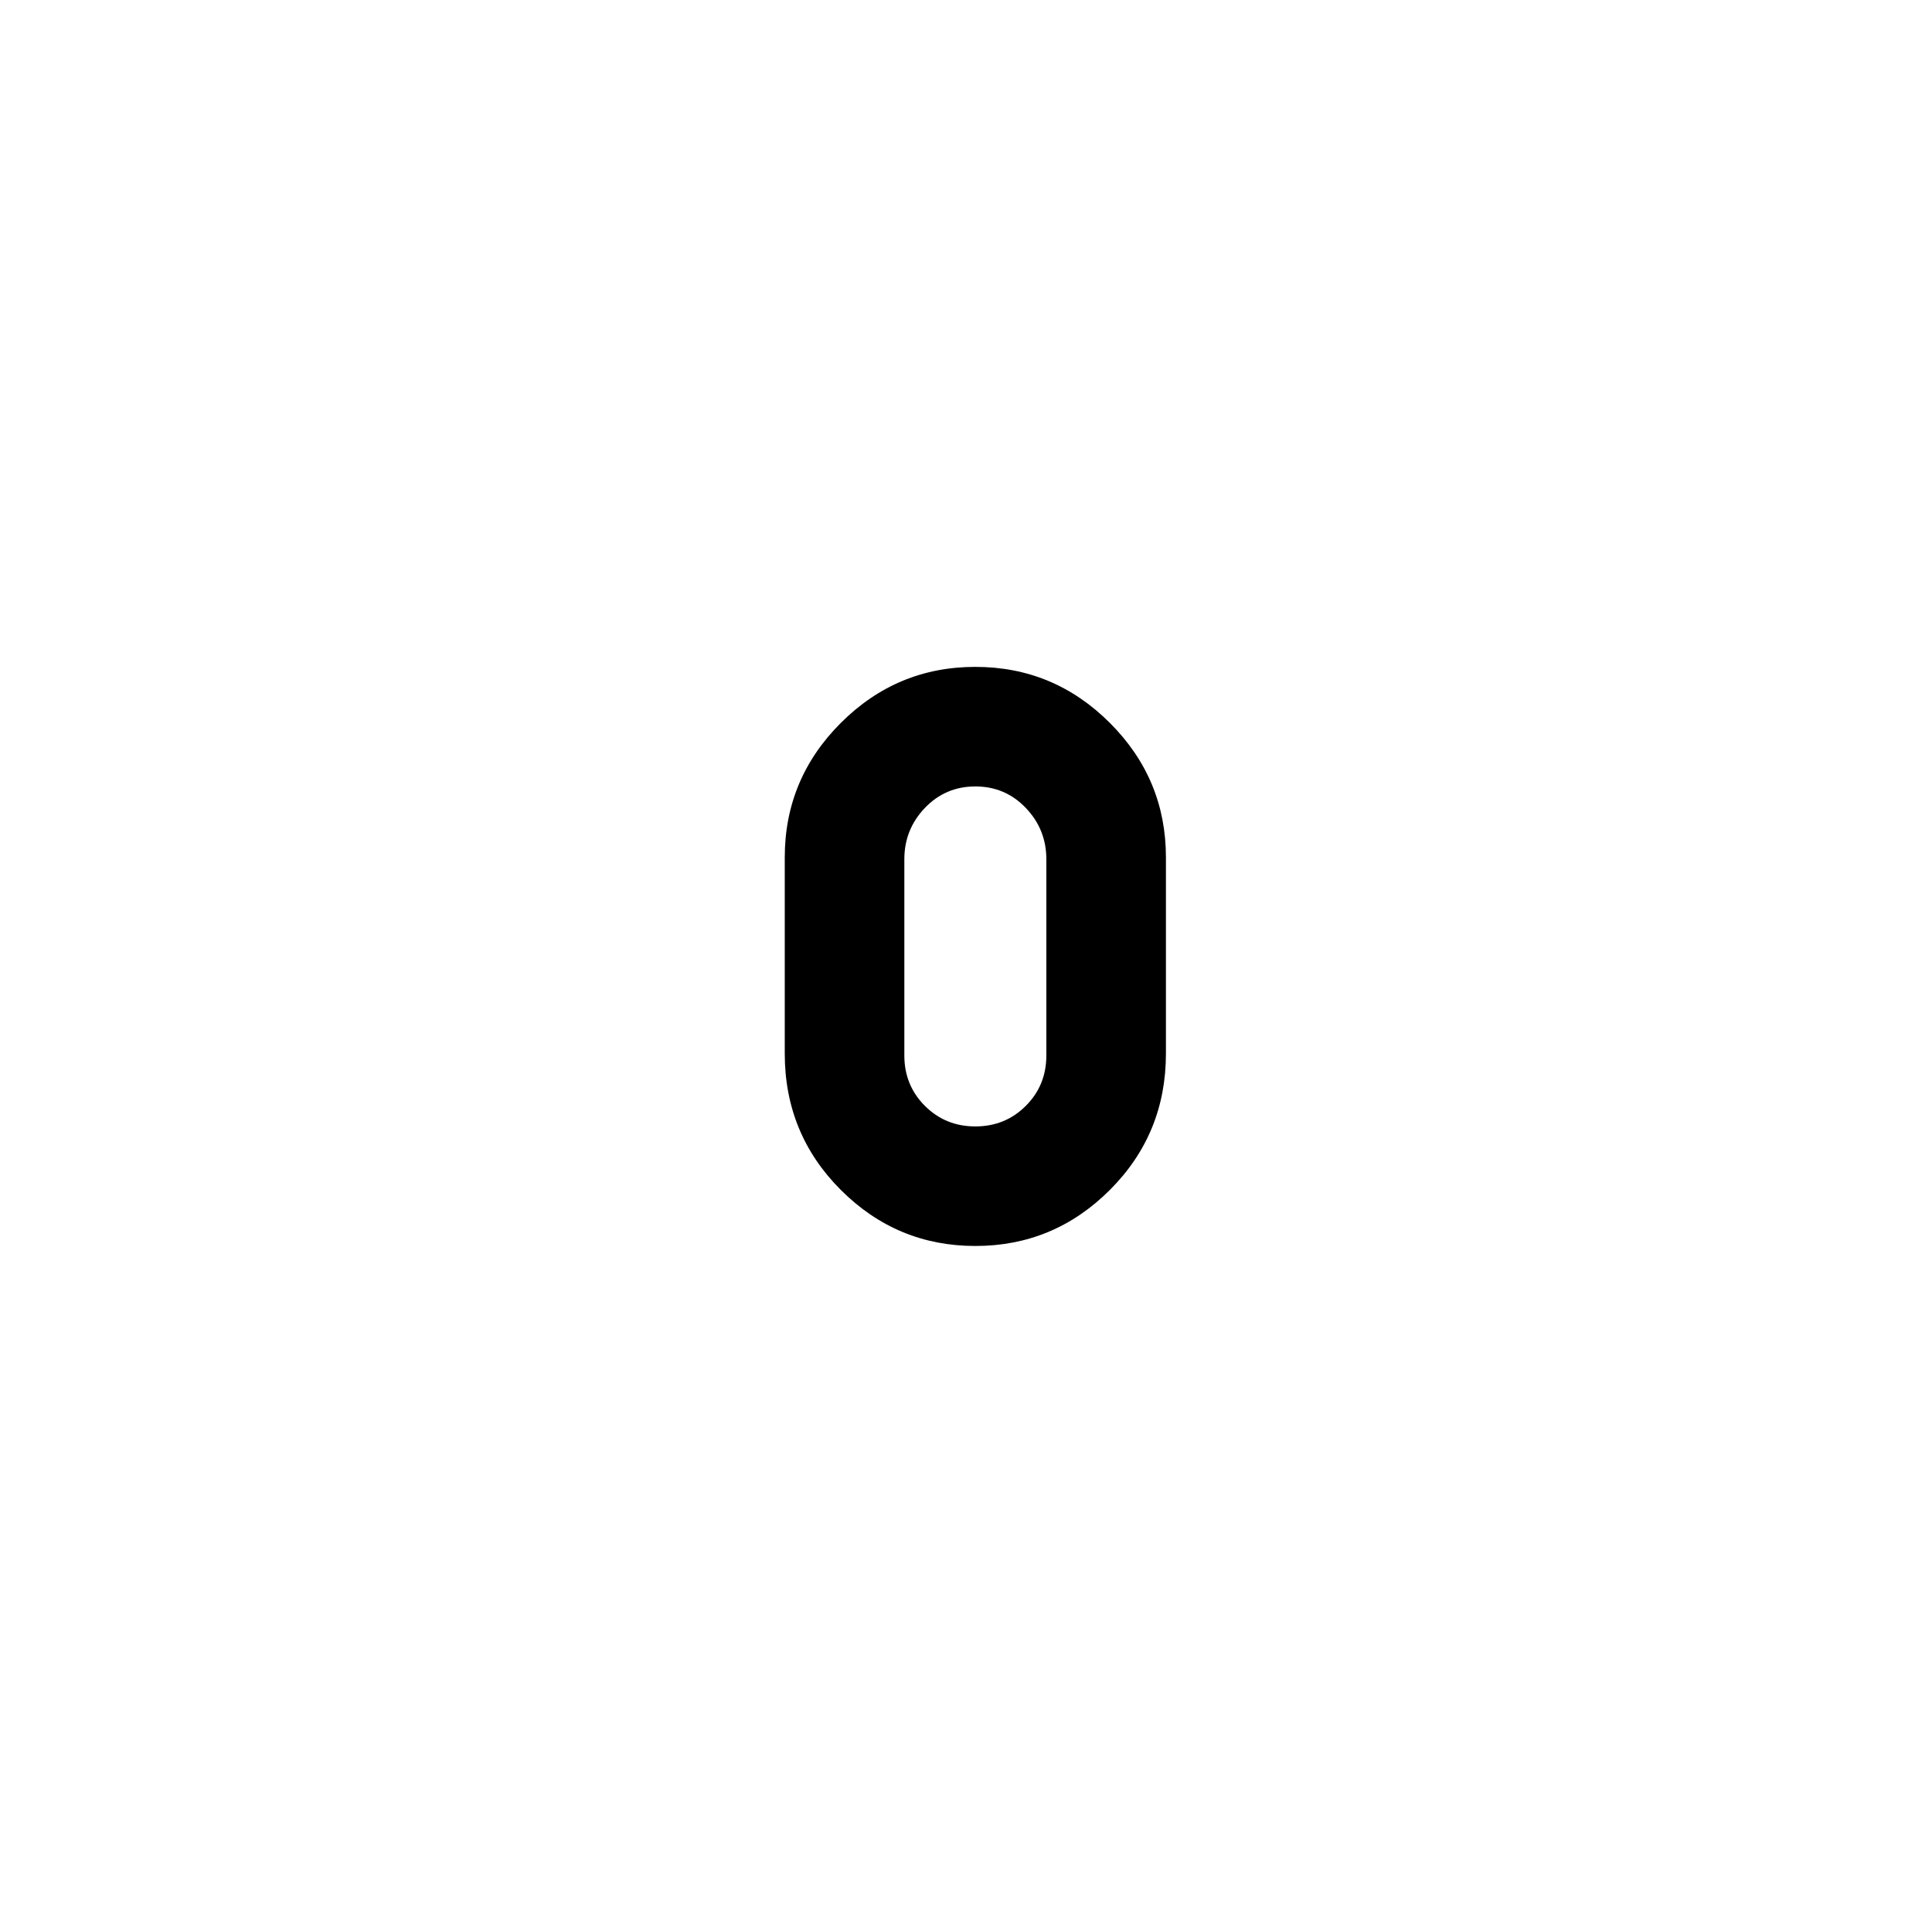
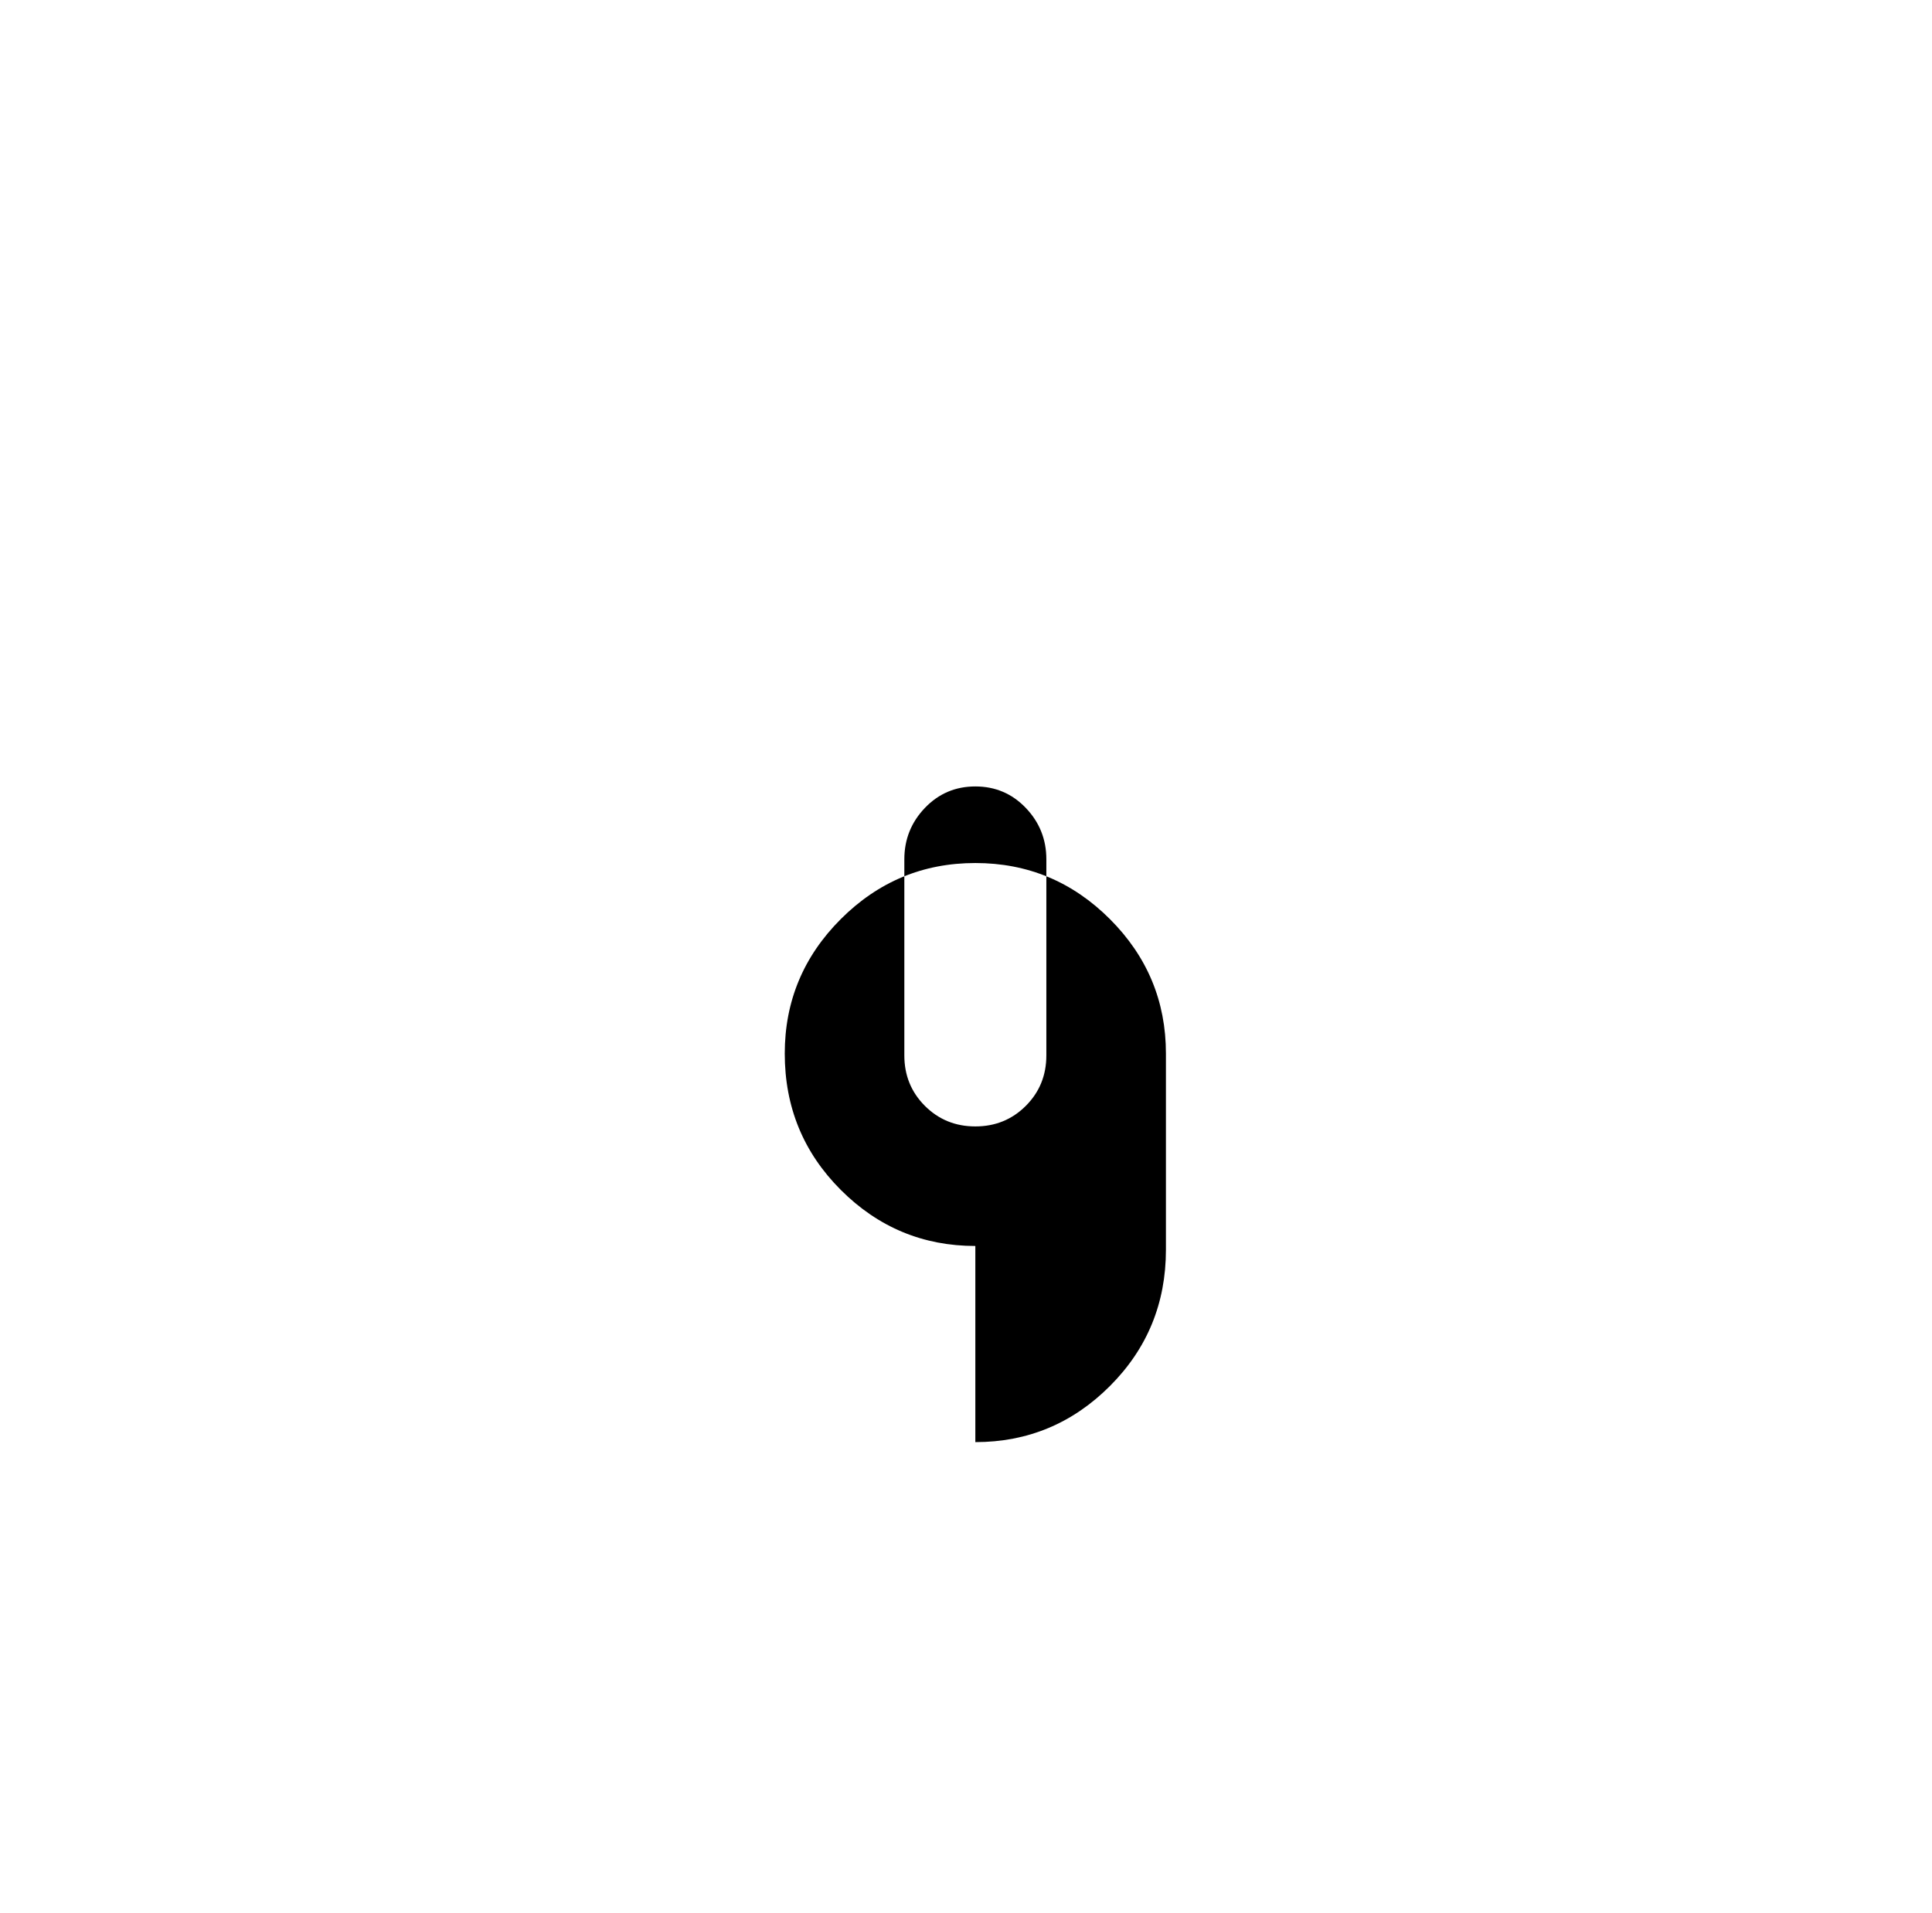
<svg xmlns="http://www.w3.org/2000/svg" version="1.1" viewBox="-10 0 1034 1024">
-   <path fill="currentColor" d="M512 667q-42 0 -72 -30t-30 -73v-105q0 -42 30 -72t72 -30t72 30t30 72v105q0 43 -30 73t-72 30v0zM512 421q-16 0 -27 11.5t-11 27.5v105q0 16 11 27t27 11t27 -11t11 -27v-105q0 -16 -11 -27.5t-27 -11.5v0z" />
+   <path fill="currentColor" d="M512 667q-42 0 -72 -30t-30 -73q0 -42 30 -72t72 -30t72 30t30 72v105q0 43 -30 73t-72 30v0zM512 421q-16 0 -27 11.5t-11 27.5v105q0 16 11 27t27 11t27 -11t11 -27v-105q0 -16 -11 -27.5t-27 -11.5v0z" />
</svg>